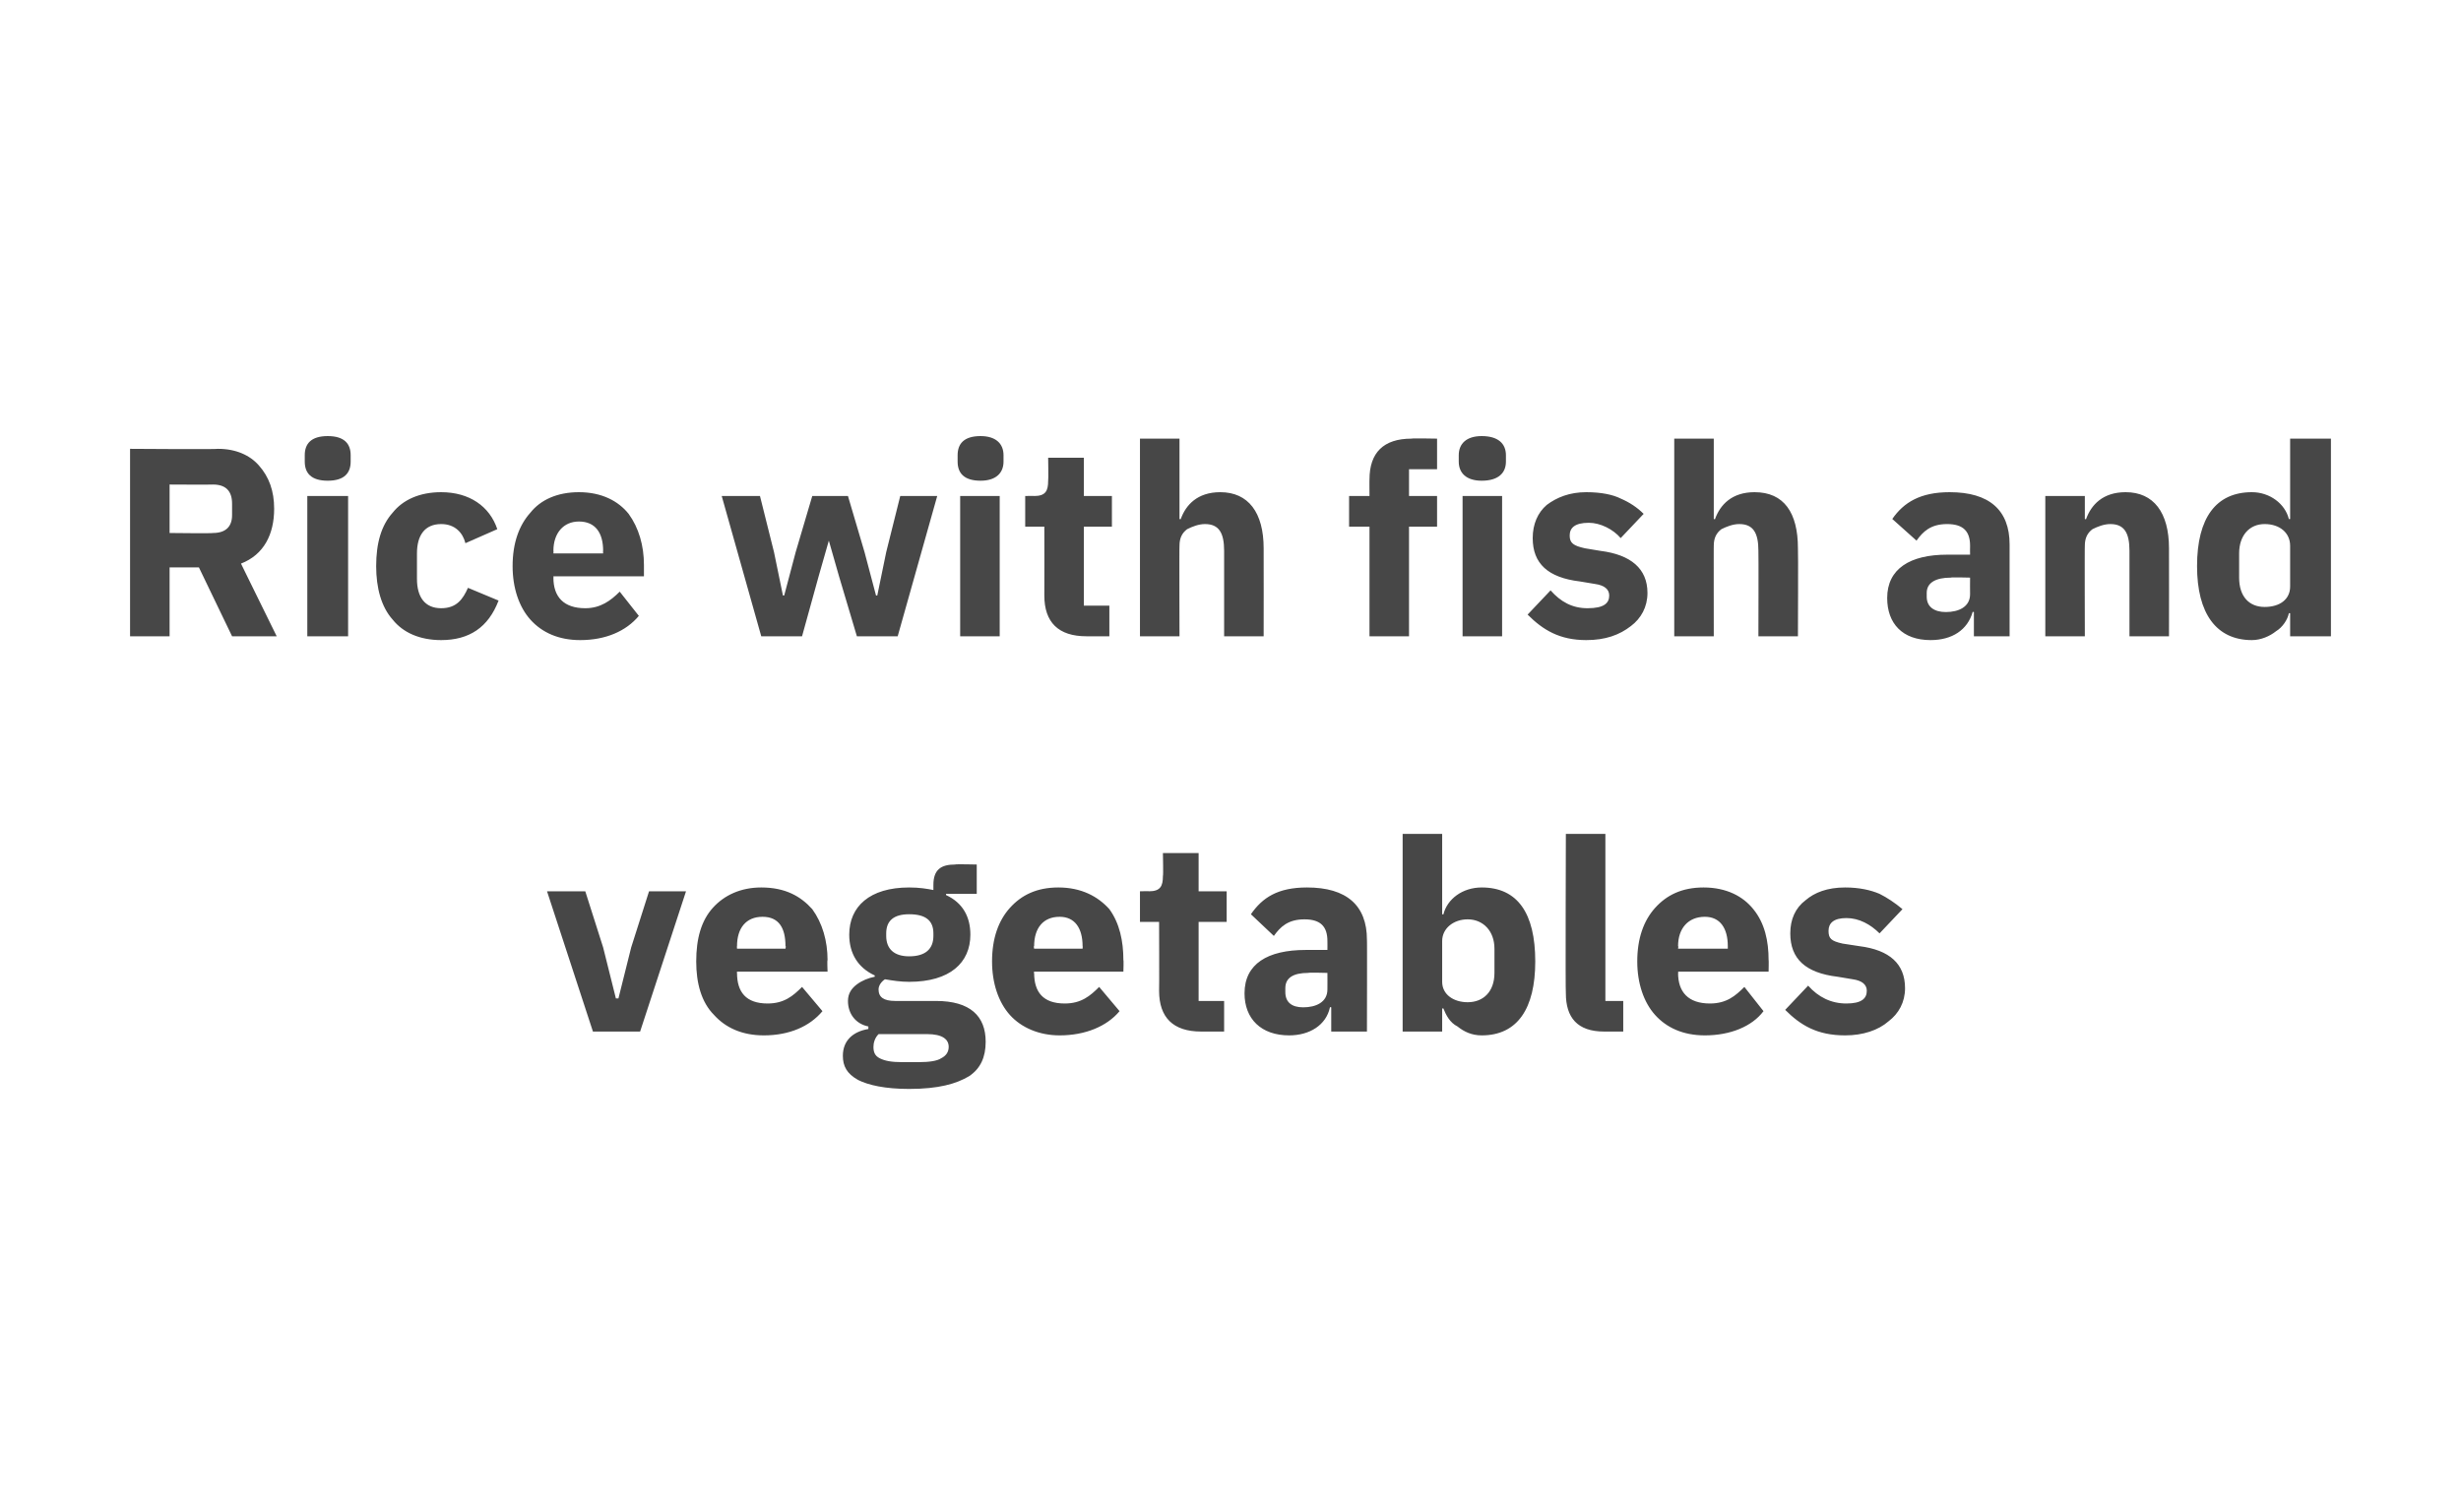
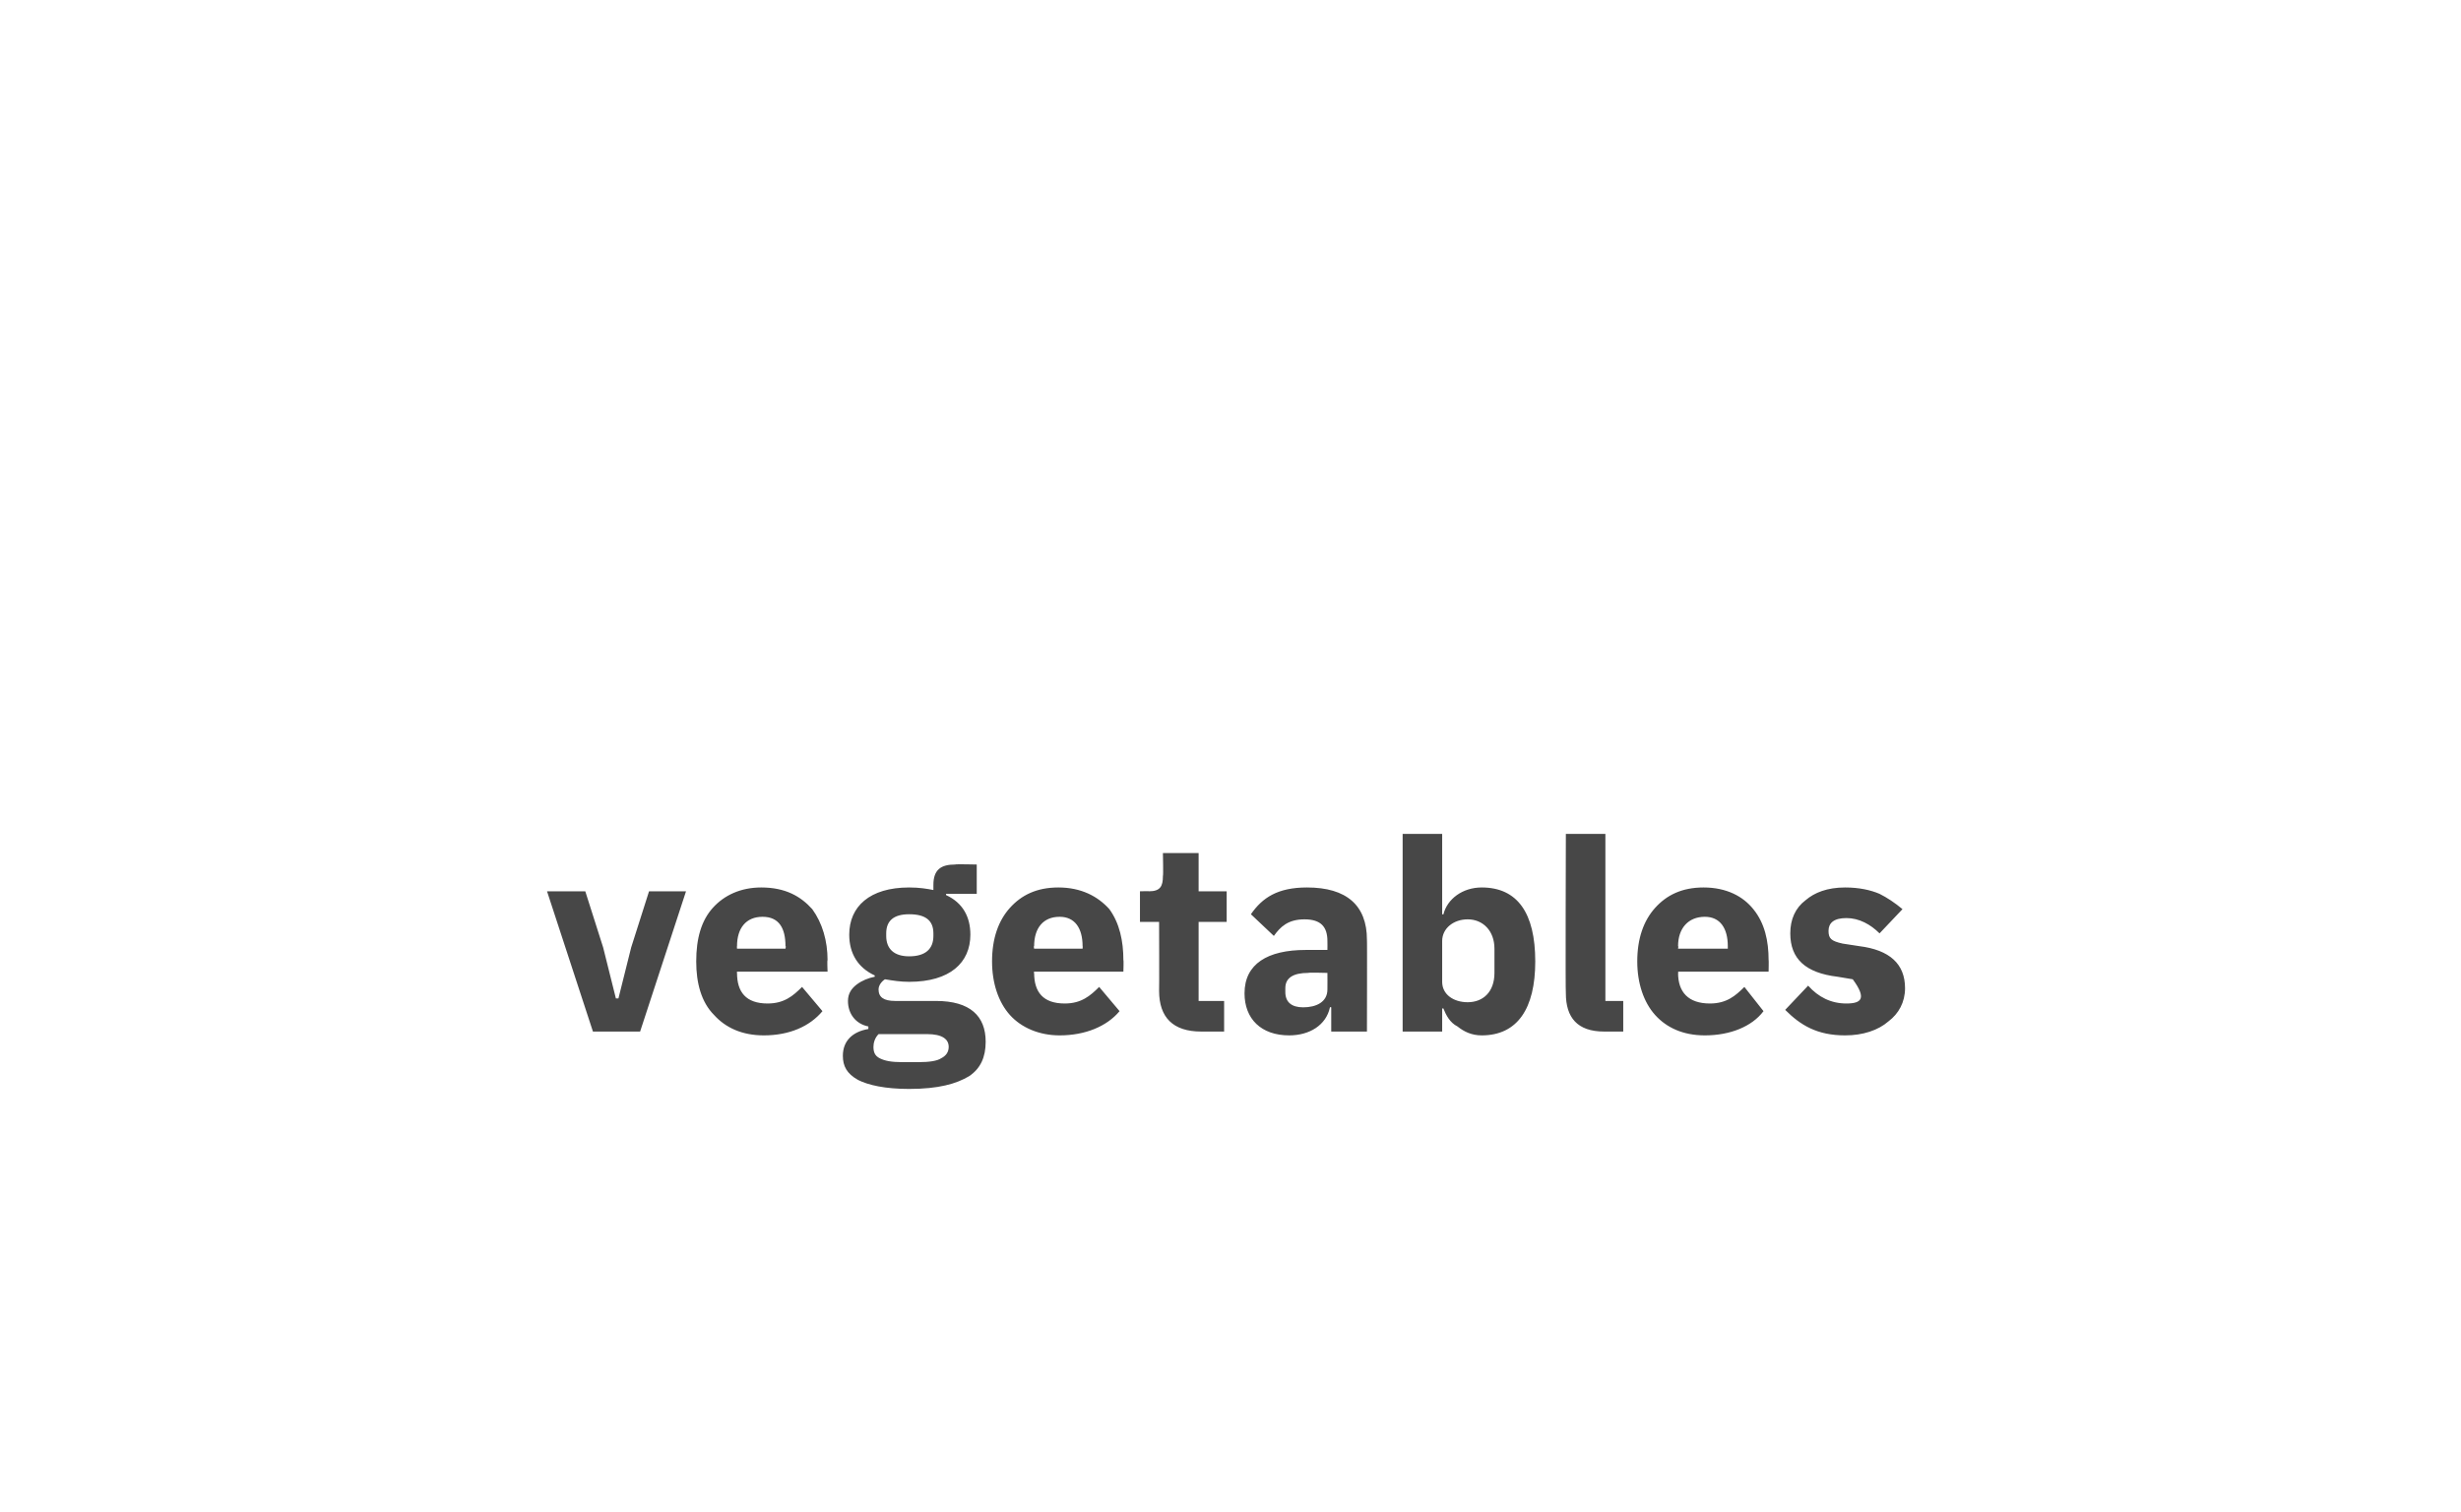
<svg xmlns="http://www.w3.org/2000/svg" version="1.1" width="193px" height="118.6px" viewBox="0 -1 193 118.6" style="top:-1px">
  <desc>Rice with fish and vegetables</desc>
  <defs />
  <g id="Polygon160516">
-     <path d="M 50.2 79.9 L 53.8 68.9 L 50.9 68.9 L 49.5 73.3 L 48.5 77.3 L 48.3 77.3 L 47.3 73.3 L 45.9 68.9 L 42.9 68.9 L 46.5 79.9 L 50.2 79.9 Z M 64.5 78.3 C 64.5 78.3 62.9 76.4 62.9 76.4 C 62.2 77.1 61.5 77.7 60.2 77.7 C 58.5 77.7 57.8 76.8 57.8 75.3 C 57.78 75.35 57.8 75.2 57.8 75.2 L 64.9 75.2 C 64.9 75.2 64.86 74.26 64.9 74.3 C 64.9 72.8 64.5 71.4 63.7 70.3 C 62.8 69.3 61.6 68.6 59.7 68.6 C 58.1 68.6 56.8 69.2 55.9 70.2 C 55 71.2 54.6 72.6 54.6 74.4 C 54.6 76.1 55 77.6 56 78.6 C 56.9 79.6 58.2 80.2 59.9 80.2 C 61.9 80.2 63.5 79.5 64.5 78.3 Z M 61.6 73.2 C 61.65 73.16 61.6 73.4 61.6 73.4 L 57.8 73.4 C 57.8 73.4 57.78 73.18 57.8 73.2 C 57.8 71.8 58.5 70.9 59.8 70.9 C 61.1 70.9 61.6 71.8 61.6 73.2 Z M 73.4 77.5 C 73.4 77.5 70.2 77.5 70.2 77.5 C 69.3 77.5 68.9 77.2 68.9 76.6 C 68.9 76.3 69.1 76 69.4 75.8 C 70 75.9 70.6 76 71.3 76 C 74.5 76 76.1 74.5 76.1 72.3 C 76.1 70.9 75.5 69.8 74.2 69.2 C 74.18 69.19 74.2 69.1 74.2 69.1 L 76.6 69.1 L 76.6 66.8 C 76.6 66.8 74.88 66.76 74.9 66.8 C 73.8 66.8 73.2 67.2 73.2 68.4 C 73.2 68.4 73.2 68.8 73.2 68.8 C 72.7 68.7 72.1 68.6 71.3 68.6 C 68.2 68.6 66.6 70.1 66.6 72.3 C 66.6 73.8 67.3 74.9 68.6 75.5 C 68.6 75.5 68.6 75.6 68.6 75.6 C 68.1 75.7 67.6 75.9 67.2 76.2 C 66.8 76.5 66.5 76.9 66.5 77.5 C 66.5 78.5 67.1 79.3 68.1 79.5 C 68.1 79.5 68.1 79.7 68.1 79.7 C 66.9 79.9 66.1 80.6 66.1 81.8 C 66.1 82.6 66.4 83.2 67.3 83.7 C 68.1 84.1 69.4 84.4 71.3 84.4 C 73.6 84.4 75 84 76 83.4 C 76.9 82.8 77.3 81.9 77.3 80.7 C 77.3 78.7 76.1 77.5 73.4 77.5 Z M 73.8 82 C 73.5 82.2 72.9 82.3 72 82.3 C 72 82.3 70.8 82.3 70.8 82.3 C 69.9 82.3 69.4 82.2 69 82 C 68.6 81.8 68.5 81.5 68.5 81.1 C 68.5 80.8 68.6 80.4 68.9 80.1 C 68.9 80.1 72.7 80.1 72.7 80.1 C 73.9 80.1 74.4 80.5 74.4 81.1 C 74.4 81.5 74.2 81.8 73.8 82 Z M 69.5 72.4 C 69.5 72.4 69.5 72.2 69.5 72.2 C 69.5 71.2 70.1 70.7 71.3 70.7 C 72.6 70.7 73.2 71.2 73.2 72.2 C 73.2 72.2 73.2 72.4 73.2 72.4 C 73.2 73.4 72.6 74 71.3 74 C 70.1 74 69.5 73.4 69.5 72.4 Z M 87.8 78.3 C 87.8 78.3 86.2 76.4 86.2 76.4 C 85.5 77.1 84.8 77.7 83.5 77.7 C 81.8 77.7 81.1 76.8 81.1 75.3 C 81.05 75.35 81.1 75.2 81.1 75.2 L 88.1 75.2 C 88.1 75.2 88.13 74.26 88.1 74.3 C 88.1 72.8 87.8 71.4 87 70.3 C 86.1 69.3 84.8 68.6 83 68.6 C 81.3 68.6 80.1 69.2 79.2 70.2 C 78.3 71.2 77.8 72.6 77.8 74.4 C 77.8 76.1 78.3 77.6 79.2 78.6 C 80.1 79.6 81.5 80.2 83.1 80.2 C 85.1 80.2 86.8 79.5 87.8 78.3 Z M 84.9 73.2 C 84.92 73.16 84.9 73.4 84.9 73.4 L 81.1 73.4 C 81.1 73.4 81.05 73.18 81.1 73.2 C 81.1 71.8 81.8 70.9 83.1 70.9 C 84.3 70.9 84.9 71.8 84.9 73.2 Z M 96 79.9 L 96 77.5 L 94 77.5 L 94 71.3 L 96.2 71.3 L 96.2 68.9 L 94 68.9 L 94 65.9 L 91.2 65.9 C 91.2 65.9 91.24 67.7 91.2 67.7 C 91.2 68.5 91 68.9 90.1 68.9 C 90.14 68.88 89.4 68.9 89.4 68.9 L 89.4 71.3 L 90.9 71.3 C 90.9 71.3 90.92 76.69 90.9 76.7 C 90.9 78.8 92 79.9 94.2 79.9 C 94.2 79.9 96 79.9 96 79.9 Z M 107.2 72.7 C 107.22 72.66 107.2 79.9 107.2 79.9 L 104.4 79.9 L 104.4 78 C 104.4 78 104.3 77.97 104.3 78 C 104 79.4 102.7 80.2 101.1 80.2 C 98.9 80.2 97.6 78.9 97.6 76.9 C 97.6 74.6 99.4 73.5 102.4 73.5 C 102.37 73.5 104.1 73.5 104.1 73.5 C 104.1 73.5 104.11 72.81 104.1 72.8 C 104.1 71.7 103.6 71.1 102.3 71.1 C 101 71.1 100.4 71.7 99.9 72.4 C 99.9 72.4 98.1 70.7 98.1 70.7 C 99 69.4 100.2 68.6 102.5 68.6 C 105.6 68.6 107.2 70 107.2 72.7 Z M 104.1 75.3 C 104.1 75.3 102.6 75.26 102.6 75.3 C 101.4 75.3 100.8 75.7 100.8 76.5 C 100.8 76.5 100.8 76.8 100.8 76.8 C 100.8 77.6 101.3 78 102.2 78 C 103.2 78 104.1 77.6 104.1 76.6 C 104.11 76.57 104.1 75.3 104.1 75.3 Z M 110 79.9 L 113.1 79.9 L 113.1 78.1 C 113.1 78.1 113.2 78.06 113.2 78.1 C 113.4 78.6 113.7 79.2 114.3 79.5 C 114.8 79.9 115.4 80.2 116.2 80.2 C 119 80.2 120.4 78.1 120.4 74.4 C 120.4 70.6 119 68.6 116.2 68.6 C 114.7 68.6 113.5 69.5 113.2 70.7 C 113.2 70.73 113.1 70.7 113.1 70.7 L 113.1 64.4 L 110 64.4 L 110 79.9 Z M 113.1 76 C 113.1 76 113.1 72.8 113.1 72.8 C 113.1 71.8 114 71.1 115.1 71.1 C 116.3 71.1 117.2 72 117.2 73.4 C 117.2 73.4 117.2 75.3 117.2 75.3 C 117.2 76.8 116.3 77.6 115.1 77.6 C 114 77.6 113.1 77 113.1 76 Z M 127.3 79.9 L 127.3 77.5 L 125.9 77.5 L 125.9 64.4 L 122.8 64.4 C 122.8 64.4 122.76 76.88 122.8 76.9 C 122.8 78.8 123.7 79.9 125.8 79.9 C 125.84 79.9 127.3 79.9 127.3 79.9 Z M 138.3 78.3 C 138.3 78.3 136.8 76.4 136.8 76.4 C 136.1 77.1 135.4 77.7 134.1 77.7 C 132.4 77.7 131.6 76.8 131.6 75.3 C 131.64 75.35 131.6 75.2 131.6 75.2 L 138.7 75.2 C 138.7 75.2 138.72 74.26 138.7 74.3 C 138.7 72.8 138.4 71.4 137.5 70.3 C 136.7 69.3 135.4 68.6 133.6 68.6 C 131.9 68.6 130.7 69.2 129.8 70.2 C 128.9 71.2 128.4 72.6 128.4 74.4 C 128.4 76.1 128.9 77.6 129.8 78.6 C 130.7 79.6 132 80.2 133.7 80.2 C 135.7 80.2 137.4 79.5 138.3 78.3 Z M 135.5 73.2 C 135.5 73.16 135.5 73.4 135.5 73.4 L 131.6 73.4 C 131.6 73.4 131.64 73.18 131.6 73.2 C 131.6 71.8 132.4 70.9 133.7 70.9 C 134.9 70.9 135.5 71.8 135.5 73.2 Z M 148.1 79.1 C 148.9 78.5 149.4 77.6 149.4 76.5 C 149.4 74.6 148.2 73.5 145.8 73.2 C 145.8 73.2 144.5 73 144.5 73 C 143.6 72.8 143.4 72.6 143.4 72 C 143.4 71.4 143.8 71 144.8 71 C 145.8 71 146.7 71.5 147.4 72.2 C 147.4 72.2 149.2 70.3 149.2 70.3 C 148.6 69.8 148 69.4 147.4 69.1 C 146.7 68.8 145.8 68.6 144.7 68.6 C 143.3 68.6 142.3 69 141.6 69.6 C 140.8 70.2 140.4 71.1 140.4 72.2 C 140.4 74.2 141.6 75.3 144.1 75.6 C 144.1 75.6 145.3 75.8 145.3 75.8 C 146 75.9 146.4 76.2 146.4 76.7 C 146.4 77.3 146 77.7 144.8 77.7 C 143.6 77.7 142.6 77.2 141.8 76.3 C 141.8 76.3 140 78.2 140 78.2 C 141.2 79.4 142.5 80.2 144.7 80.2 C 146.1 80.2 147.3 79.8 148.1 79.1 Z " stroke="none" fill="#474747" />
+     <path d="M 50.2 79.9 L 53.8 68.9 L 50.9 68.9 L 49.5 73.3 L 48.5 77.3 L 48.3 77.3 L 47.3 73.3 L 45.9 68.9 L 42.9 68.9 L 46.5 79.9 L 50.2 79.9 Z M 64.5 78.3 C 64.5 78.3 62.9 76.4 62.9 76.4 C 62.2 77.1 61.5 77.7 60.2 77.7 C 58.5 77.7 57.8 76.8 57.8 75.3 C 57.78 75.35 57.8 75.2 57.8 75.2 L 64.9 75.2 C 64.9 75.2 64.86 74.26 64.9 74.3 C 64.9 72.8 64.5 71.4 63.7 70.3 C 62.8 69.3 61.6 68.6 59.7 68.6 C 58.1 68.6 56.8 69.2 55.9 70.2 C 55 71.2 54.6 72.6 54.6 74.4 C 54.6 76.1 55 77.6 56 78.6 C 56.9 79.6 58.2 80.2 59.9 80.2 C 61.9 80.2 63.5 79.5 64.5 78.3 Z M 61.6 73.2 C 61.65 73.16 61.6 73.4 61.6 73.4 L 57.8 73.4 C 57.8 73.4 57.78 73.18 57.8 73.2 C 57.8 71.8 58.5 70.9 59.8 70.9 C 61.1 70.9 61.6 71.8 61.6 73.2 Z M 73.4 77.5 C 73.4 77.5 70.2 77.5 70.2 77.5 C 69.3 77.5 68.9 77.2 68.9 76.6 C 68.9 76.3 69.1 76 69.4 75.8 C 70 75.9 70.6 76 71.3 76 C 74.5 76 76.1 74.5 76.1 72.3 C 76.1 70.9 75.5 69.8 74.2 69.2 C 74.18 69.19 74.2 69.1 74.2 69.1 L 76.6 69.1 L 76.6 66.8 C 76.6 66.8 74.88 66.76 74.9 66.8 C 73.8 66.8 73.2 67.2 73.2 68.4 C 73.2 68.4 73.2 68.8 73.2 68.8 C 72.7 68.7 72.1 68.6 71.3 68.6 C 68.2 68.6 66.6 70.1 66.6 72.3 C 66.6 73.8 67.3 74.9 68.6 75.5 C 68.6 75.5 68.6 75.6 68.6 75.6 C 68.1 75.7 67.6 75.9 67.2 76.2 C 66.8 76.5 66.5 76.9 66.5 77.5 C 66.5 78.5 67.1 79.3 68.1 79.5 C 68.1 79.5 68.1 79.7 68.1 79.7 C 66.9 79.9 66.1 80.6 66.1 81.8 C 66.1 82.6 66.4 83.2 67.3 83.7 C 68.1 84.1 69.4 84.4 71.3 84.4 C 73.6 84.4 75 84 76 83.4 C 76.9 82.8 77.3 81.9 77.3 80.7 C 77.3 78.7 76.1 77.5 73.4 77.5 Z M 73.8 82 C 73.5 82.2 72.9 82.3 72 82.3 C 72 82.3 70.8 82.3 70.8 82.3 C 69.9 82.3 69.4 82.2 69 82 C 68.6 81.8 68.5 81.5 68.5 81.1 C 68.5 80.8 68.6 80.4 68.9 80.1 C 68.9 80.1 72.7 80.1 72.7 80.1 C 73.9 80.1 74.4 80.5 74.4 81.1 C 74.4 81.5 74.2 81.8 73.8 82 Z M 69.5 72.4 C 69.5 72.4 69.5 72.2 69.5 72.2 C 69.5 71.2 70.1 70.7 71.3 70.7 C 72.6 70.7 73.2 71.2 73.2 72.2 C 73.2 72.2 73.2 72.4 73.2 72.4 C 73.2 73.4 72.6 74 71.3 74 C 70.1 74 69.5 73.4 69.5 72.4 Z M 87.8 78.3 C 87.8 78.3 86.2 76.4 86.2 76.4 C 85.5 77.1 84.8 77.7 83.5 77.7 C 81.8 77.7 81.1 76.8 81.1 75.3 C 81.05 75.35 81.1 75.2 81.1 75.2 L 88.1 75.2 C 88.1 75.2 88.13 74.26 88.1 74.3 C 88.1 72.8 87.8 71.4 87 70.3 C 86.1 69.3 84.8 68.6 83 68.6 C 81.3 68.6 80.1 69.2 79.2 70.2 C 78.3 71.2 77.8 72.6 77.8 74.4 C 77.8 76.1 78.3 77.6 79.2 78.6 C 80.1 79.6 81.5 80.2 83.1 80.2 C 85.1 80.2 86.8 79.5 87.8 78.3 Z M 84.9 73.2 C 84.92 73.16 84.9 73.4 84.9 73.4 L 81.1 73.4 C 81.1 73.4 81.05 73.18 81.1 73.2 C 81.1 71.8 81.8 70.9 83.1 70.9 C 84.3 70.9 84.9 71.8 84.9 73.2 Z M 96 79.9 L 96 77.5 L 94 77.5 L 94 71.3 L 96.2 71.3 L 96.2 68.9 L 94 68.9 L 94 65.9 L 91.2 65.9 C 91.2 65.9 91.24 67.7 91.2 67.7 C 91.2 68.5 91 68.9 90.1 68.9 C 90.14 68.88 89.4 68.9 89.4 68.9 L 89.4 71.3 L 90.9 71.3 C 90.9 71.3 90.92 76.69 90.9 76.7 C 90.9 78.8 92 79.9 94.2 79.9 C 94.2 79.9 96 79.9 96 79.9 Z M 107.2 72.7 C 107.22 72.66 107.2 79.9 107.2 79.9 L 104.4 79.9 L 104.4 78 C 104.4 78 104.3 77.97 104.3 78 C 104 79.4 102.7 80.2 101.1 80.2 C 98.9 80.2 97.6 78.9 97.6 76.9 C 97.6 74.6 99.4 73.5 102.4 73.5 C 102.37 73.5 104.1 73.5 104.1 73.5 C 104.1 73.5 104.11 72.81 104.1 72.8 C 104.1 71.7 103.6 71.1 102.3 71.1 C 101 71.1 100.4 71.7 99.9 72.4 C 99.9 72.4 98.1 70.7 98.1 70.7 C 99 69.4 100.2 68.6 102.5 68.6 C 105.6 68.6 107.2 70 107.2 72.7 Z M 104.1 75.3 C 104.1 75.3 102.6 75.26 102.6 75.3 C 101.4 75.3 100.8 75.7 100.8 76.5 C 100.8 76.5 100.8 76.8 100.8 76.8 C 100.8 77.6 101.3 78 102.2 78 C 103.2 78 104.1 77.6 104.1 76.6 C 104.11 76.57 104.1 75.3 104.1 75.3 Z M 110 79.9 L 113.1 79.9 L 113.1 78.1 C 113.1 78.1 113.2 78.06 113.2 78.1 C 113.4 78.6 113.7 79.2 114.3 79.5 C 114.8 79.9 115.4 80.2 116.2 80.2 C 119 80.2 120.4 78.1 120.4 74.4 C 120.4 70.6 119 68.6 116.2 68.6 C 114.7 68.6 113.5 69.5 113.2 70.7 C 113.2 70.73 113.1 70.7 113.1 70.7 L 113.1 64.4 L 110 64.4 L 110 79.9 Z M 113.1 76 C 113.1 76 113.1 72.8 113.1 72.8 C 113.1 71.8 114 71.1 115.1 71.1 C 116.3 71.1 117.2 72 117.2 73.4 C 117.2 73.4 117.2 75.3 117.2 75.3 C 117.2 76.8 116.3 77.6 115.1 77.6 C 114 77.6 113.1 77 113.1 76 Z M 127.3 79.9 L 127.3 77.5 L 125.9 77.5 L 125.9 64.4 L 122.8 64.4 C 122.8 64.4 122.76 76.88 122.8 76.9 C 122.8 78.8 123.7 79.9 125.8 79.9 C 125.84 79.9 127.3 79.9 127.3 79.9 Z M 138.3 78.3 C 138.3 78.3 136.8 76.4 136.8 76.4 C 136.1 77.1 135.4 77.7 134.1 77.7 C 132.4 77.7 131.6 76.8 131.6 75.3 C 131.64 75.35 131.6 75.2 131.6 75.2 L 138.7 75.2 C 138.7 75.2 138.72 74.26 138.7 74.3 C 138.7 72.8 138.4 71.4 137.5 70.3 C 136.7 69.3 135.4 68.6 133.6 68.6 C 131.9 68.6 130.7 69.2 129.8 70.2 C 128.9 71.2 128.4 72.6 128.4 74.4 C 128.4 76.1 128.9 77.6 129.8 78.6 C 130.7 79.6 132 80.2 133.7 80.2 C 135.7 80.2 137.4 79.5 138.3 78.3 Z M 135.5 73.2 C 135.5 73.16 135.5 73.4 135.5 73.4 L 131.6 73.4 C 131.6 73.4 131.64 73.18 131.6 73.2 C 131.6 71.8 132.4 70.9 133.7 70.9 C 134.9 70.9 135.5 71.8 135.5 73.2 Z M 148.1 79.1 C 148.9 78.5 149.4 77.6 149.4 76.5 C 149.4 74.6 148.2 73.5 145.8 73.2 C 145.8 73.2 144.5 73 144.5 73 C 143.6 72.8 143.4 72.6 143.4 72 C 143.4 71.4 143.8 71 144.8 71 C 145.8 71 146.7 71.5 147.4 72.2 C 147.4 72.2 149.2 70.3 149.2 70.3 C 148.6 69.8 148 69.4 147.4 69.1 C 146.7 68.8 145.8 68.6 144.7 68.6 C 143.3 68.6 142.3 69 141.6 69.6 C 140.8 70.2 140.4 71.1 140.4 72.2 C 140.4 74.2 141.6 75.3 144.1 75.6 C 144.1 75.6 145.3 75.8 145.3 75.8 C 146.4 77.3 146 77.7 144.8 77.7 C 143.6 77.7 142.6 77.2 141.8 76.3 C 141.8 76.3 140 78.2 140 78.2 C 141.2 79.4 142.5 80.2 144.7 80.2 C 146.1 80.2 147.3 79.8 148.1 79.1 Z " stroke="none" fill="#474747" />
  </g>
  <g id="Polygon160515">
-     <path d="M 13.3 43.5 L 15.6 43.5 L 18.2 48.9 L 21.7 48.9 C 21.7 48.9 18.87 43.15 18.9 43.2 C 20.7 42.5 21.5 40.9 21.5 38.9 C 21.5 37.5 21.1 36.4 20.3 35.5 C 19.6 34.7 18.5 34.2 17.1 34.2 C 17.11 34.25 10.2 34.2 10.2 34.2 L 10.2 48.9 L 13.3 48.9 L 13.3 43.5 Z M 13.3 40.8 L 13.3 37 C 13.3 37 16.71 37.02 16.7 37 C 17.7 37 18.2 37.5 18.2 38.5 C 18.2 38.5 18.2 39.4 18.2 39.4 C 18.2 40.3 17.7 40.8 16.7 40.8 C 16.71 40.84 13.3 40.8 13.3 40.8 Z M 27.5 35.2 C 27.5 35.2 27.5 34.7 27.5 34.7 C 27.5 33.8 27 33.2 25.7 33.2 C 24.4 33.2 23.9 33.8 23.9 34.7 C 23.9 34.7 23.9 35.2 23.9 35.2 C 23.9 36.1 24.4 36.7 25.7 36.7 C 27 36.7 27.5 36.1 27.5 35.2 Z M 24.1 48.9 L 27.3 48.9 L 27.3 37.9 L 24.1 37.9 L 24.1 48.9 Z M 39.1 46.1 C 39.1 46.1 36.7 45.1 36.7 45.1 C 36.3 46 35.8 46.7 34.6 46.7 C 33.3 46.7 32.7 45.8 32.7 44.4 C 32.7 44.4 32.7 42.4 32.7 42.4 C 32.7 41 33.3 40.1 34.6 40.1 C 35.7 40.1 36.3 40.8 36.5 41.6 C 36.5 41.6 39 40.5 39 40.5 C 38.4 38.7 36.8 37.6 34.6 37.6 C 32.9 37.6 31.6 38.2 30.8 39.2 C 29.9 40.2 29.5 41.6 29.5 43.4 C 29.5 45.1 29.9 46.6 30.8 47.6 C 31.6 48.6 32.9 49.2 34.6 49.2 C 36.8 49.2 38.3 48.2 39.1 46.1 Z M 50.1 47.3 C 50.1 47.3 48.6 45.4 48.6 45.4 C 47.9 46.1 47.1 46.7 45.9 46.7 C 44.2 46.7 43.4 45.8 43.4 44.3 C 43.42 44.35 43.4 44.2 43.4 44.2 L 50.5 44.2 C 50.5 44.2 50.5 43.26 50.5 43.3 C 50.5 41.8 50.1 40.4 49.3 39.3 C 48.5 38.3 47.2 37.6 45.4 37.6 C 43.7 37.6 42.4 38.2 41.6 39.2 C 40.7 40.2 40.2 41.6 40.2 43.4 C 40.2 45.1 40.7 46.6 41.6 47.6 C 42.5 48.6 43.8 49.2 45.5 49.2 C 47.5 49.2 49.1 48.5 50.1 47.3 Z M 47.3 42.2 C 47.28 42.16 47.3 42.4 47.3 42.4 L 43.4 42.4 C 43.4 42.4 43.42 42.18 43.4 42.2 C 43.4 40.8 44.2 39.9 45.4 39.9 C 46.7 39.9 47.3 40.8 47.3 42.2 Z M 59.7 48.9 L 62.9 48.9 L 64.2 44.2 L 65 41.4 L 65 41.4 L 65.8 44.2 L 67.2 48.9 L 70.4 48.9 L 73.5 37.9 L 70.6 37.9 L 69.5 42.3 L 68.8 45.7 L 68.7 45.7 L 67.8 42.3 L 66.5 37.9 L 63.7 37.9 L 62.4 42.3 L 61.5 45.7 L 61.4 45.7 L 60.7 42.3 L 59.6 37.9 L 56.6 37.9 L 59.7 48.9 Z M 78.7 35.2 C 78.7 35.2 78.7 34.7 78.7 34.7 C 78.7 33.8 78.1 33.2 76.9 33.2 C 75.6 33.2 75.1 33.8 75.1 34.7 C 75.1 34.7 75.1 35.2 75.1 35.2 C 75.1 36.1 75.6 36.7 76.9 36.7 C 78.1 36.7 78.7 36.1 78.7 35.2 Z M 75.3 48.9 L 78.4 48.9 L 78.4 37.9 L 75.3 37.9 L 75.3 48.9 Z M 87 48.9 L 87 46.5 L 85 46.5 L 85 40.3 L 87.2 40.3 L 87.2 37.9 L 85 37.9 L 85 34.9 L 82.2 34.9 C 82.2 34.9 82.23 36.7 82.2 36.7 C 82.2 37.5 82 37.9 81.1 37.9 C 81.14 37.88 80.4 37.9 80.4 37.9 L 80.4 40.3 L 81.9 40.3 C 81.9 40.3 81.91 45.69 81.9 45.7 C 81.9 47.8 83 48.9 85.2 48.9 C 85.19 48.9 87 48.9 87 48.9 Z M 89.4 48.9 L 92.5 48.9 C 92.5 48.9 92.48 41.76 92.5 41.8 C 92.5 41.2 92.7 40.8 93.1 40.5 C 93.5 40.3 94 40.1 94.5 40.1 C 95.6 40.1 96 40.8 96 42.2 C 96 42.25 96 48.9 96 48.9 L 99.1 48.9 C 99.1 48.9 99.11 42 99.1 42 C 99.1 39.2 97.9 37.6 95.7 37.6 C 93.9 37.6 93 38.6 92.6 39.7 C 92.6 39.75 92.5 39.7 92.5 39.7 L 92.5 33.4 L 89.4 33.4 L 89.4 48.9 Z M 107.4 48.9 L 110.5 48.9 L 110.5 40.3 L 112.7 40.3 L 112.7 37.9 L 110.5 37.9 L 110.5 35.8 L 112.7 35.8 L 112.7 33.4 C 112.7 33.4 110.68 33.36 110.7 33.4 C 108.5 33.4 107.4 34.5 107.4 36.6 C 107.39 36.58 107.4 37.9 107.4 37.9 L 105.8 37.9 L 105.8 40.3 L 107.4 40.3 L 107.4 48.9 Z M 118.1 35.2 C 118.1 35.2 118.1 34.7 118.1 34.7 C 118.1 33.8 117.5 33.2 116.2 33.2 C 115 33.2 114.4 33.8 114.4 34.7 C 114.4 34.7 114.4 35.2 114.4 35.2 C 114.4 36.1 115 36.7 116.2 36.7 C 117.5 36.7 118.1 36.1 118.1 35.2 Z M 114.7 48.9 L 117.8 48.9 L 117.8 37.9 L 114.7 37.9 L 114.7 48.9 Z M 127.9 48.1 C 128.7 47.5 129.2 46.6 129.2 45.5 C 129.2 43.6 127.9 42.5 125.5 42.2 C 125.5 42.2 124.3 42 124.3 42 C 123.4 41.8 123.1 41.6 123.1 41 C 123.1 40.4 123.5 40 124.6 40 C 125.5 40 126.5 40.5 127.1 41.2 C 127.1 41.2 128.9 39.3 128.9 39.3 C 128.4 38.8 127.8 38.4 127.1 38.1 C 126.5 37.8 125.6 37.6 124.4 37.6 C 123.1 37.6 122.1 38 121.3 38.6 C 120.6 39.2 120.2 40.1 120.2 41.2 C 120.2 43.2 121.4 44.3 123.9 44.6 C 123.9 44.6 125.1 44.8 125.1 44.8 C 125.8 44.9 126.2 45.2 126.2 45.7 C 126.2 46.3 125.8 46.7 124.5 46.7 C 123.3 46.7 122.4 46.2 121.6 45.3 C 121.6 45.3 119.8 47.2 119.8 47.2 C 121 48.4 122.3 49.2 124.4 49.2 C 125.9 49.2 127 48.8 127.9 48.1 Z M 131.3 48.9 L 134.4 48.9 C 134.4 48.9 134.39 41.76 134.4 41.8 C 134.4 41.2 134.6 40.8 135 40.5 C 135.4 40.3 135.9 40.1 136.4 40.1 C 137.5 40.1 137.9 40.8 137.9 42.2 C 137.92 42.25 137.9 48.9 137.9 48.9 L 141 48.9 C 141 48.9 141.03 42 141 42 C 141 39.2 139.9 37.6 137.6 37.6 C 135.8 37.6 134.9 38.6 134.5 39.7 C 134.52 39.75 134.4 39.7 134.4 39.7 L 134.4 33.4 L 131.3 33.4 L 131.3 48.9 Z M 157.6 41.7 C 157.6 41.66 157.6 48.9 157.6 48.9 L 154.8 48.9 L 154.8 47 C 154.8 47 154.68 46.97 154.7 47 C 154.3 48.4 153.1 49.2 151.4 49.2 C 149.2 49.2 148 47.9 148 45.9 C 148 43.6 149.8 42.5 152.7 42.5 C 152.74 42.5 154.5 42.5 154.5 42.5 C 154.5 42.5 154.49 41.81 154.5 41.8 C 154.5 40.7 154 40.1 152.7 40.1 C 151.4 40.1 150.8 40.7 150.3 41.4 C 150.3 41.4 148.4 39.7 148.4 39.7 C 149.3 38.4 150.6 37.6 152.9 37.6 C 156 37.6 157.6 39 157.6 41.7 Z M 154.5 44.3 C 154.5 44.3 152.98 44.26 153 44.3 C 151.8 44.3 151.1 44.7 151.1 45.5 C 151.1 45.5 151.1 45.8 151.1 45.8 C 151.1 46.6 151.7 47 152.6 47 C 153.6 47 154.5 46.6 154.5 45.6 C 154.49 45.57 154.5 44.3 154.5 44.3 Z M 163.5 48.9 C 163.5 48.9 163.48 41.76 163.5 41.8 C 163.5 41.2 163.7 40.8 164.1 40.5 C 164.5 40.3 165 40.1 165.5 40.1 C 166.6 40.1 167 40.8 167 42.2 C 167 42.25 167 48.9 167 48.9 L 170.1 48.9 C 170.1 48.9 170.11 42 170.1 42 C 170.1 39.2 168.9 37.6 166.7 37.6 C 164.9 37.6 164 38.6 163.6 39.7 C 163.6 39.75 163.5 39.7 163.5 39.7 L 163.5 37.9 L 160.4 37.9 L 160.4 48.9 L 163.5 48.9 Z M 179.6 48.9 L 182.8 48.9 L 182.8 33.4 L 179.6 33.4 L 179.6 39.7 C 179.6 39.7 179.54 39.73 179.5 39.7 C 179.2 38.5 178 37.6 176.6 37.6 C 173.8 37.6 172.3 39.6 172.3 43.4 C 172.3 47.1 173.8 49.2 176.6 49.2 C 177.3 49.2 178 48.9 178.5 48.5 C 179 48.2 179.4 47.6 179.5 47.1 C 179.54 47.06 179.6 47.1 179.6 47.1 L 179.6 48.9 Z M 175.6 44.3 C 175.6 44.3 175.6 42.4 175.6 42.4 C 175.6 41 176.4 40.1 177.6 40.1 C 178.8 40.1 179.6 40.8 179.6 41.8 C 179.6 41.8 179.6 45 179.6 45 C 179.6 46 178.8 46.6 177.6 46.6 C 176.4 46.6 175.6 45.8 175.6 44.3 Z " stroke="none" fill="#474747" />
-   </g>
+     </g>
</svg>